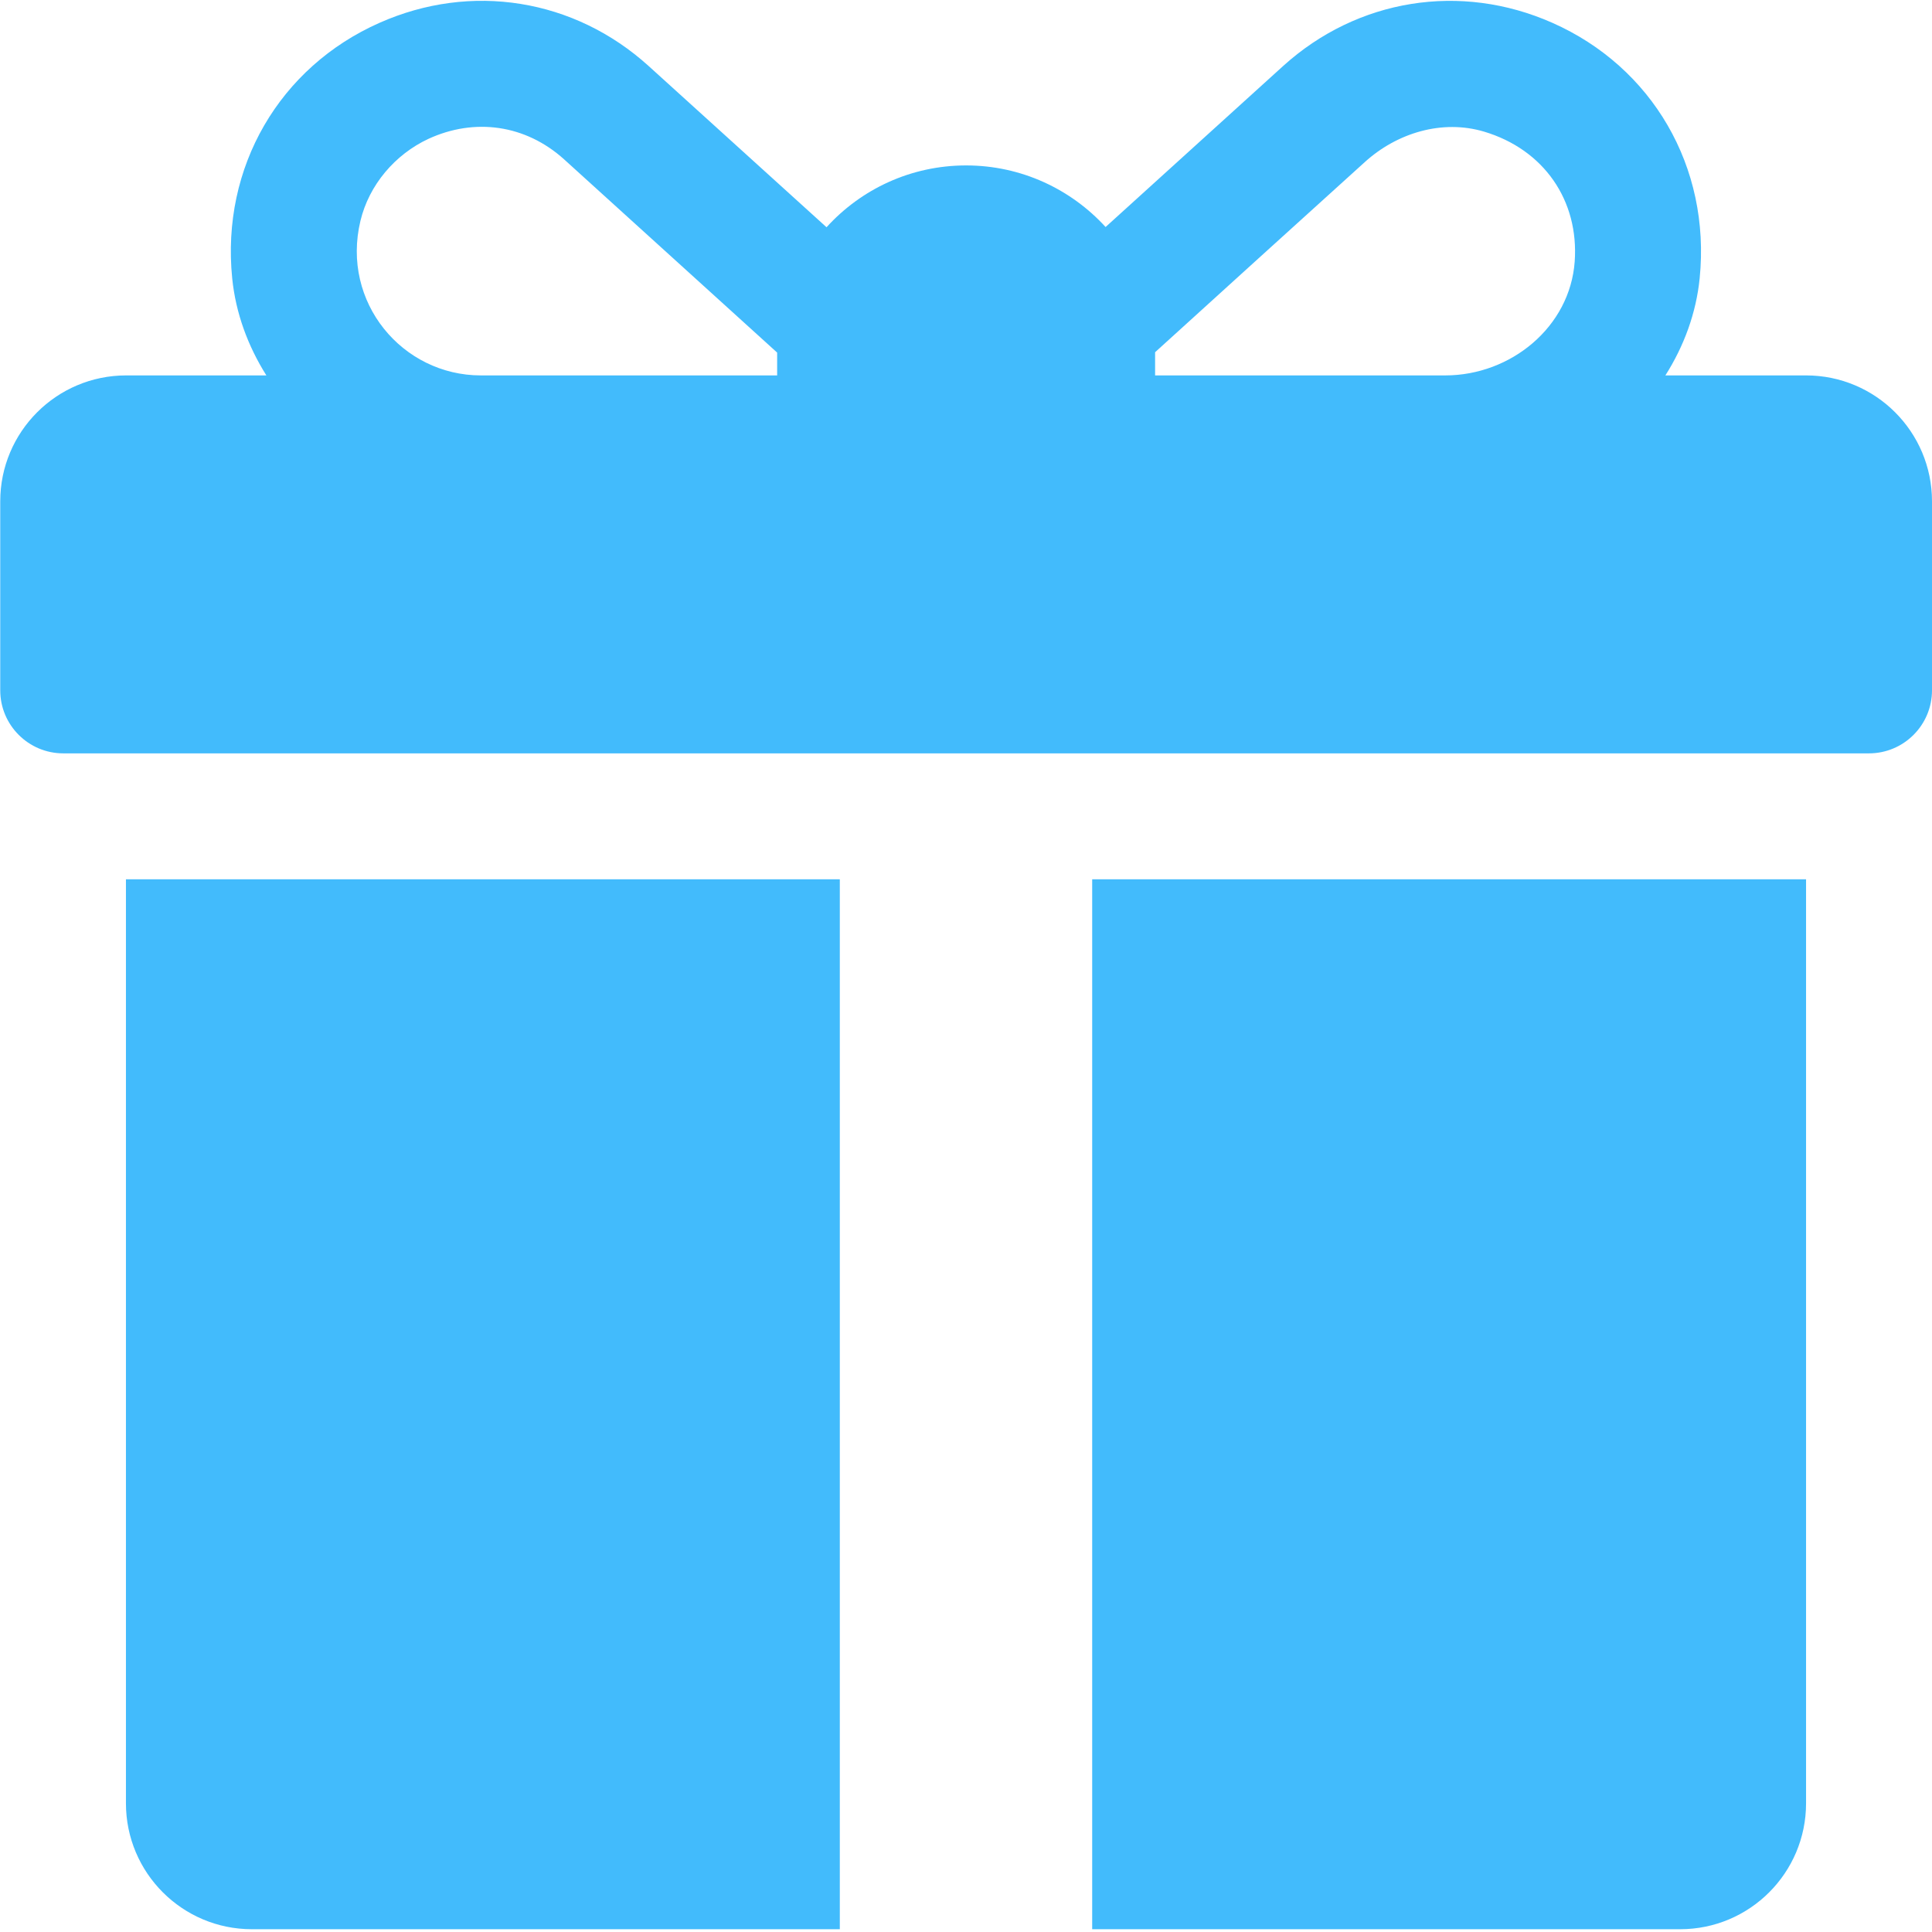
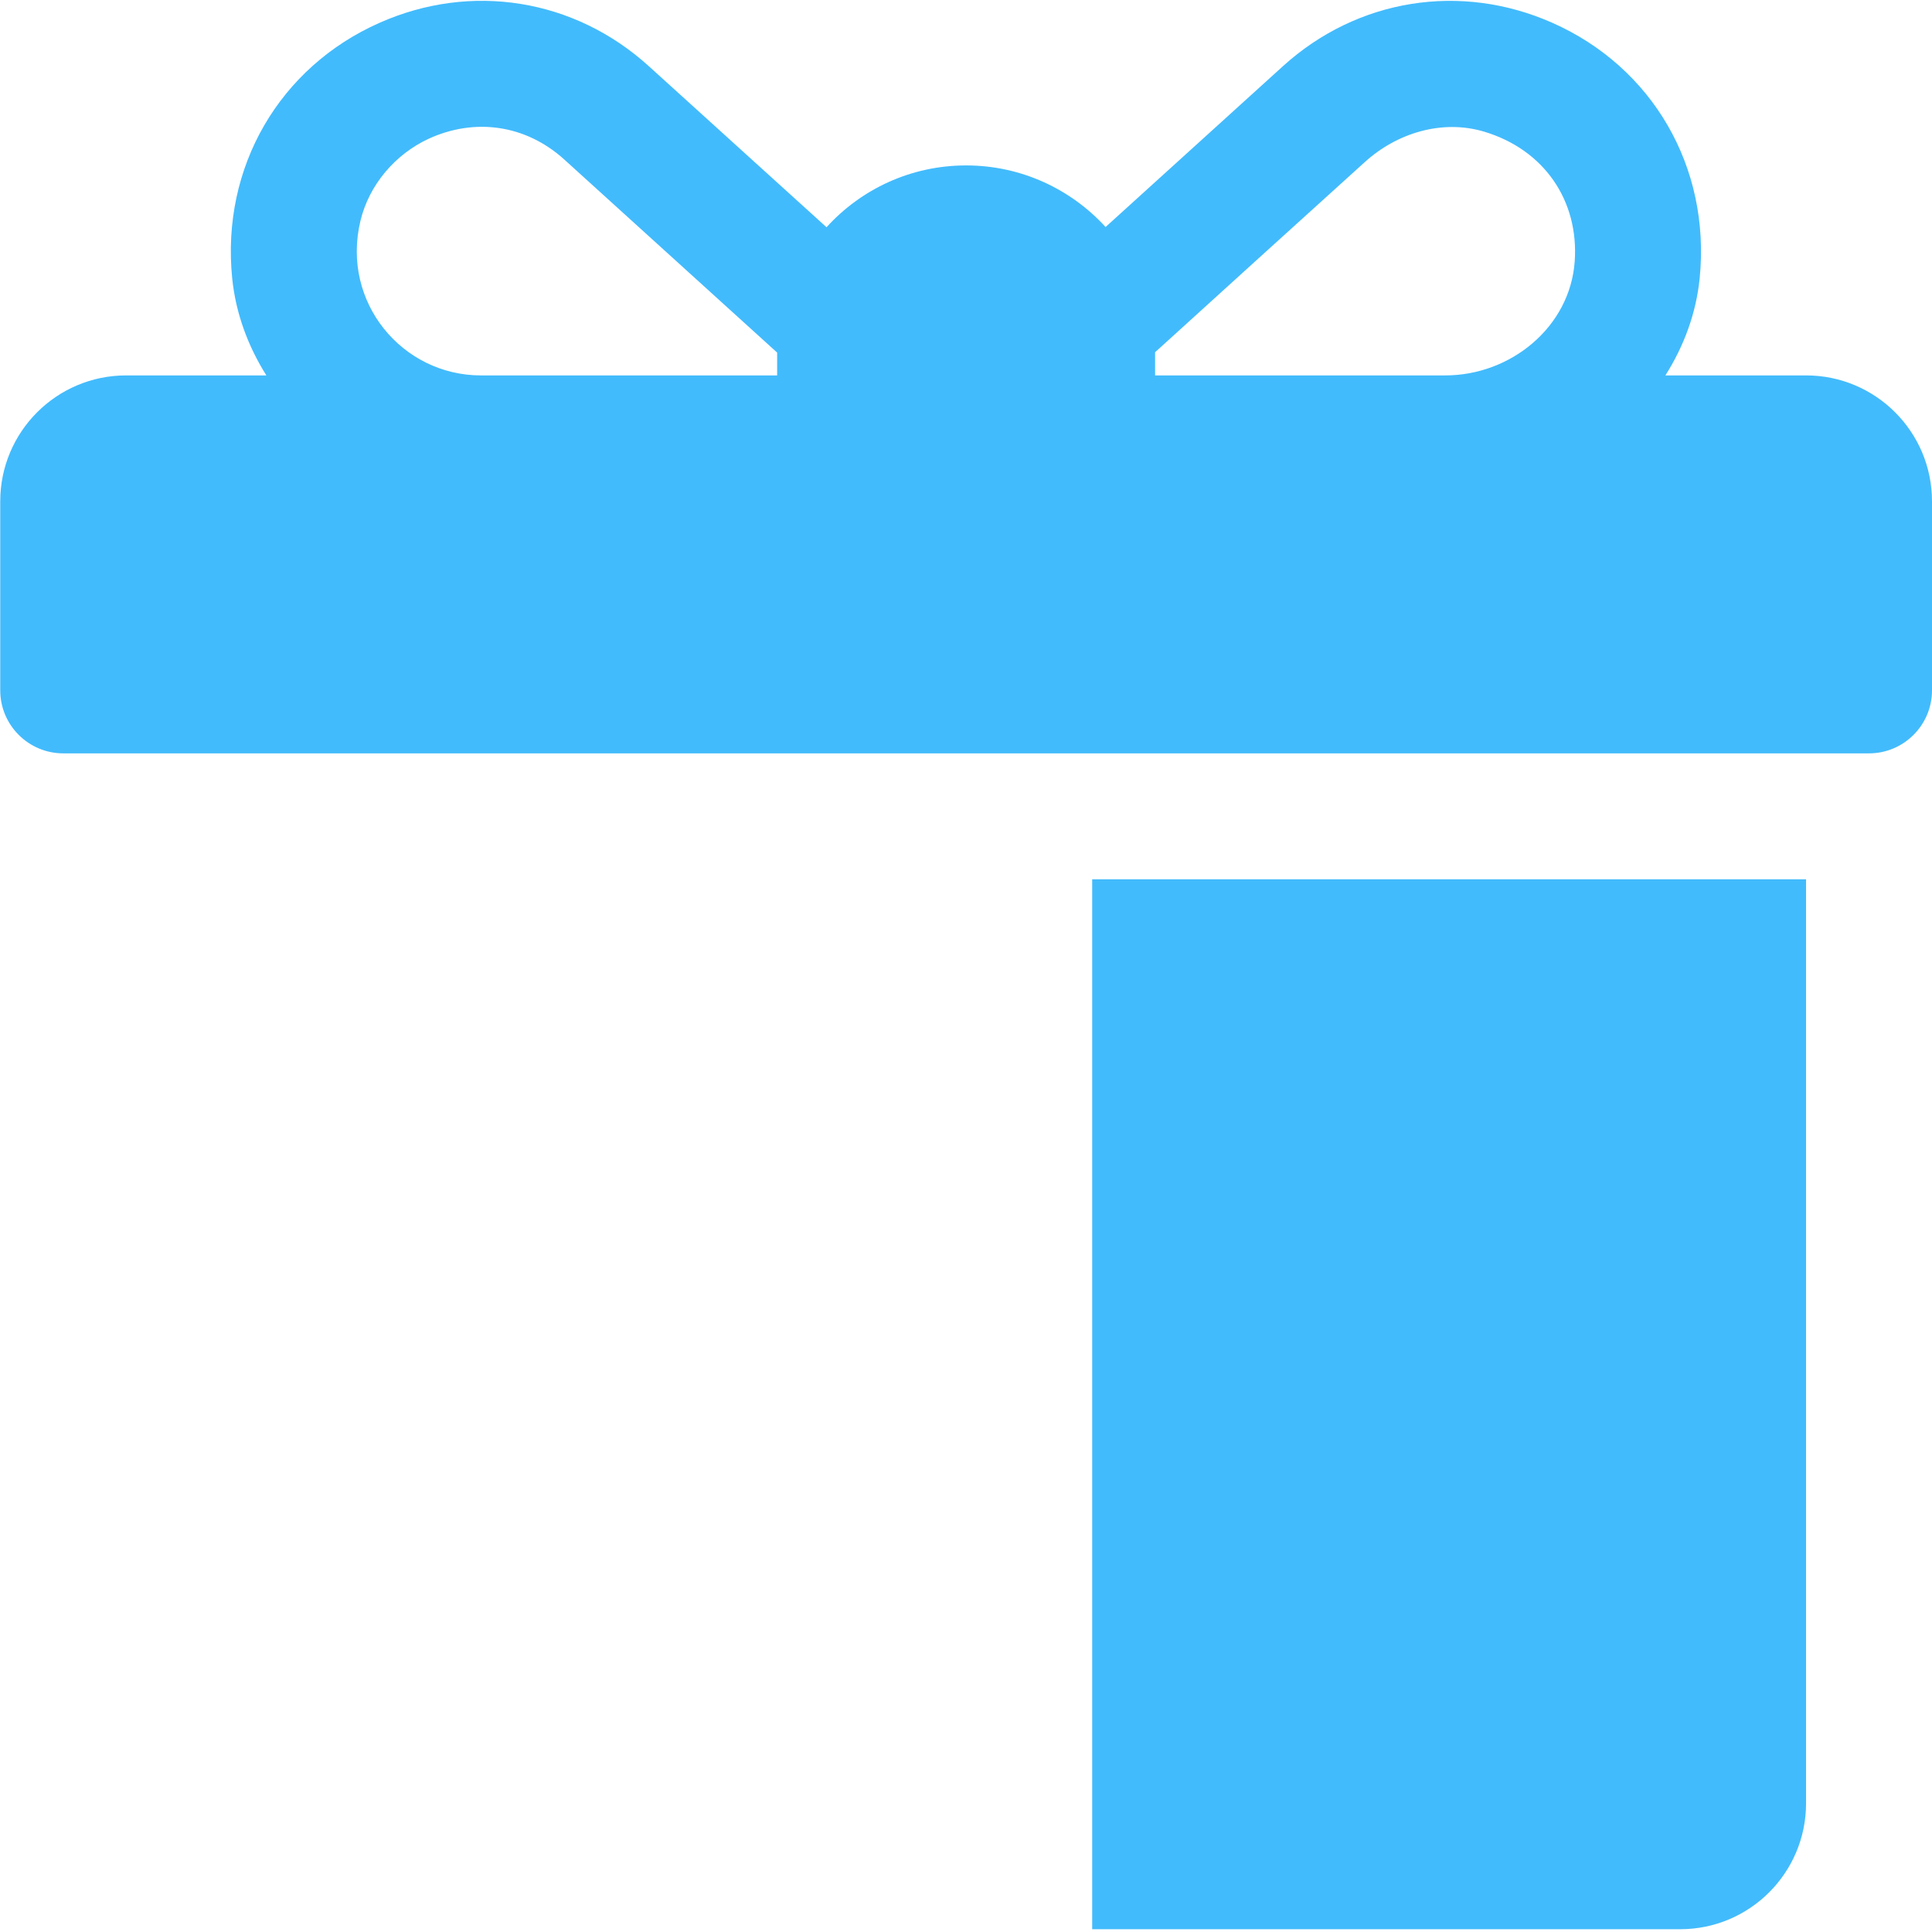
<svg xmlns="http://www.w3.org/2000/svg" width="16" height="16" viewBox="0 0 16 16" fill="none">
  <path d="M14.957 3.109H13.792C13.946 2.866 14.047 2.593 14.076 2.304C14.168 1.382 13.683 0.555 12.856 0.189C12.096 -0.148 11.241 -0.01 10.626 0.547L9.156 1.88C8.87 1.567 8.458 1.37 8.001 1.37C7.543 1.37 7.131 1.567 6.845 1.882L5.372 0.547C4.756 -0.011 3.902 -0.148 3.143 0.189C2.316 0.555 1.83 1.383 1.923 2.305C1.952 2.593 2.053 2.866 2.206 3.109H1.045C0.469 3.109 0.002 3.576 0.002 4.152V5.717C0.002 6.005 0.236 6.239 0.524 6.239H15.478C15.766 6.239 16 6.005 16 5.717V4.152C16 3.576 15.533 3.109 14.957 3.109ZM6.436 2.935V3.109H3.982C3.333 3.109 2.823 2.504 2.985 1.829C3.056 1.532 3.271 1.279 3.548 1.15C3.93 0.974 4.352 1.031 4.672 1.32L6.436 2.92C6.436 2.925 6.436 2.93 6.436 2.935ZM13.041 2.166C13.002 2.708 12.512 3.109 11.969 3.109H9.566V2.935C9.566 2.929 9.566 2.923 9.566 2.917C9.965 2.554 10.832 1.768 11.303 1.342C11.57 1.1 11.944 0.987 12.29 1.09C12.786 1.238 13.077 1.66 13.041 2.166Z" fill="#42BBFC" />
-   <path d="M1.043 7.282V14.934C1.043 15.51 1.51 15.977 2.086 15.977H6.955V7.282H1.043Z" fill="#42BBFC" />
  <path d="M9.045 7.282V15.977H13.914C14.49 15.977 14.957 15.51 14.957 14.934V7.282H9.045Z" fill="#42BBFC" />
</svg>